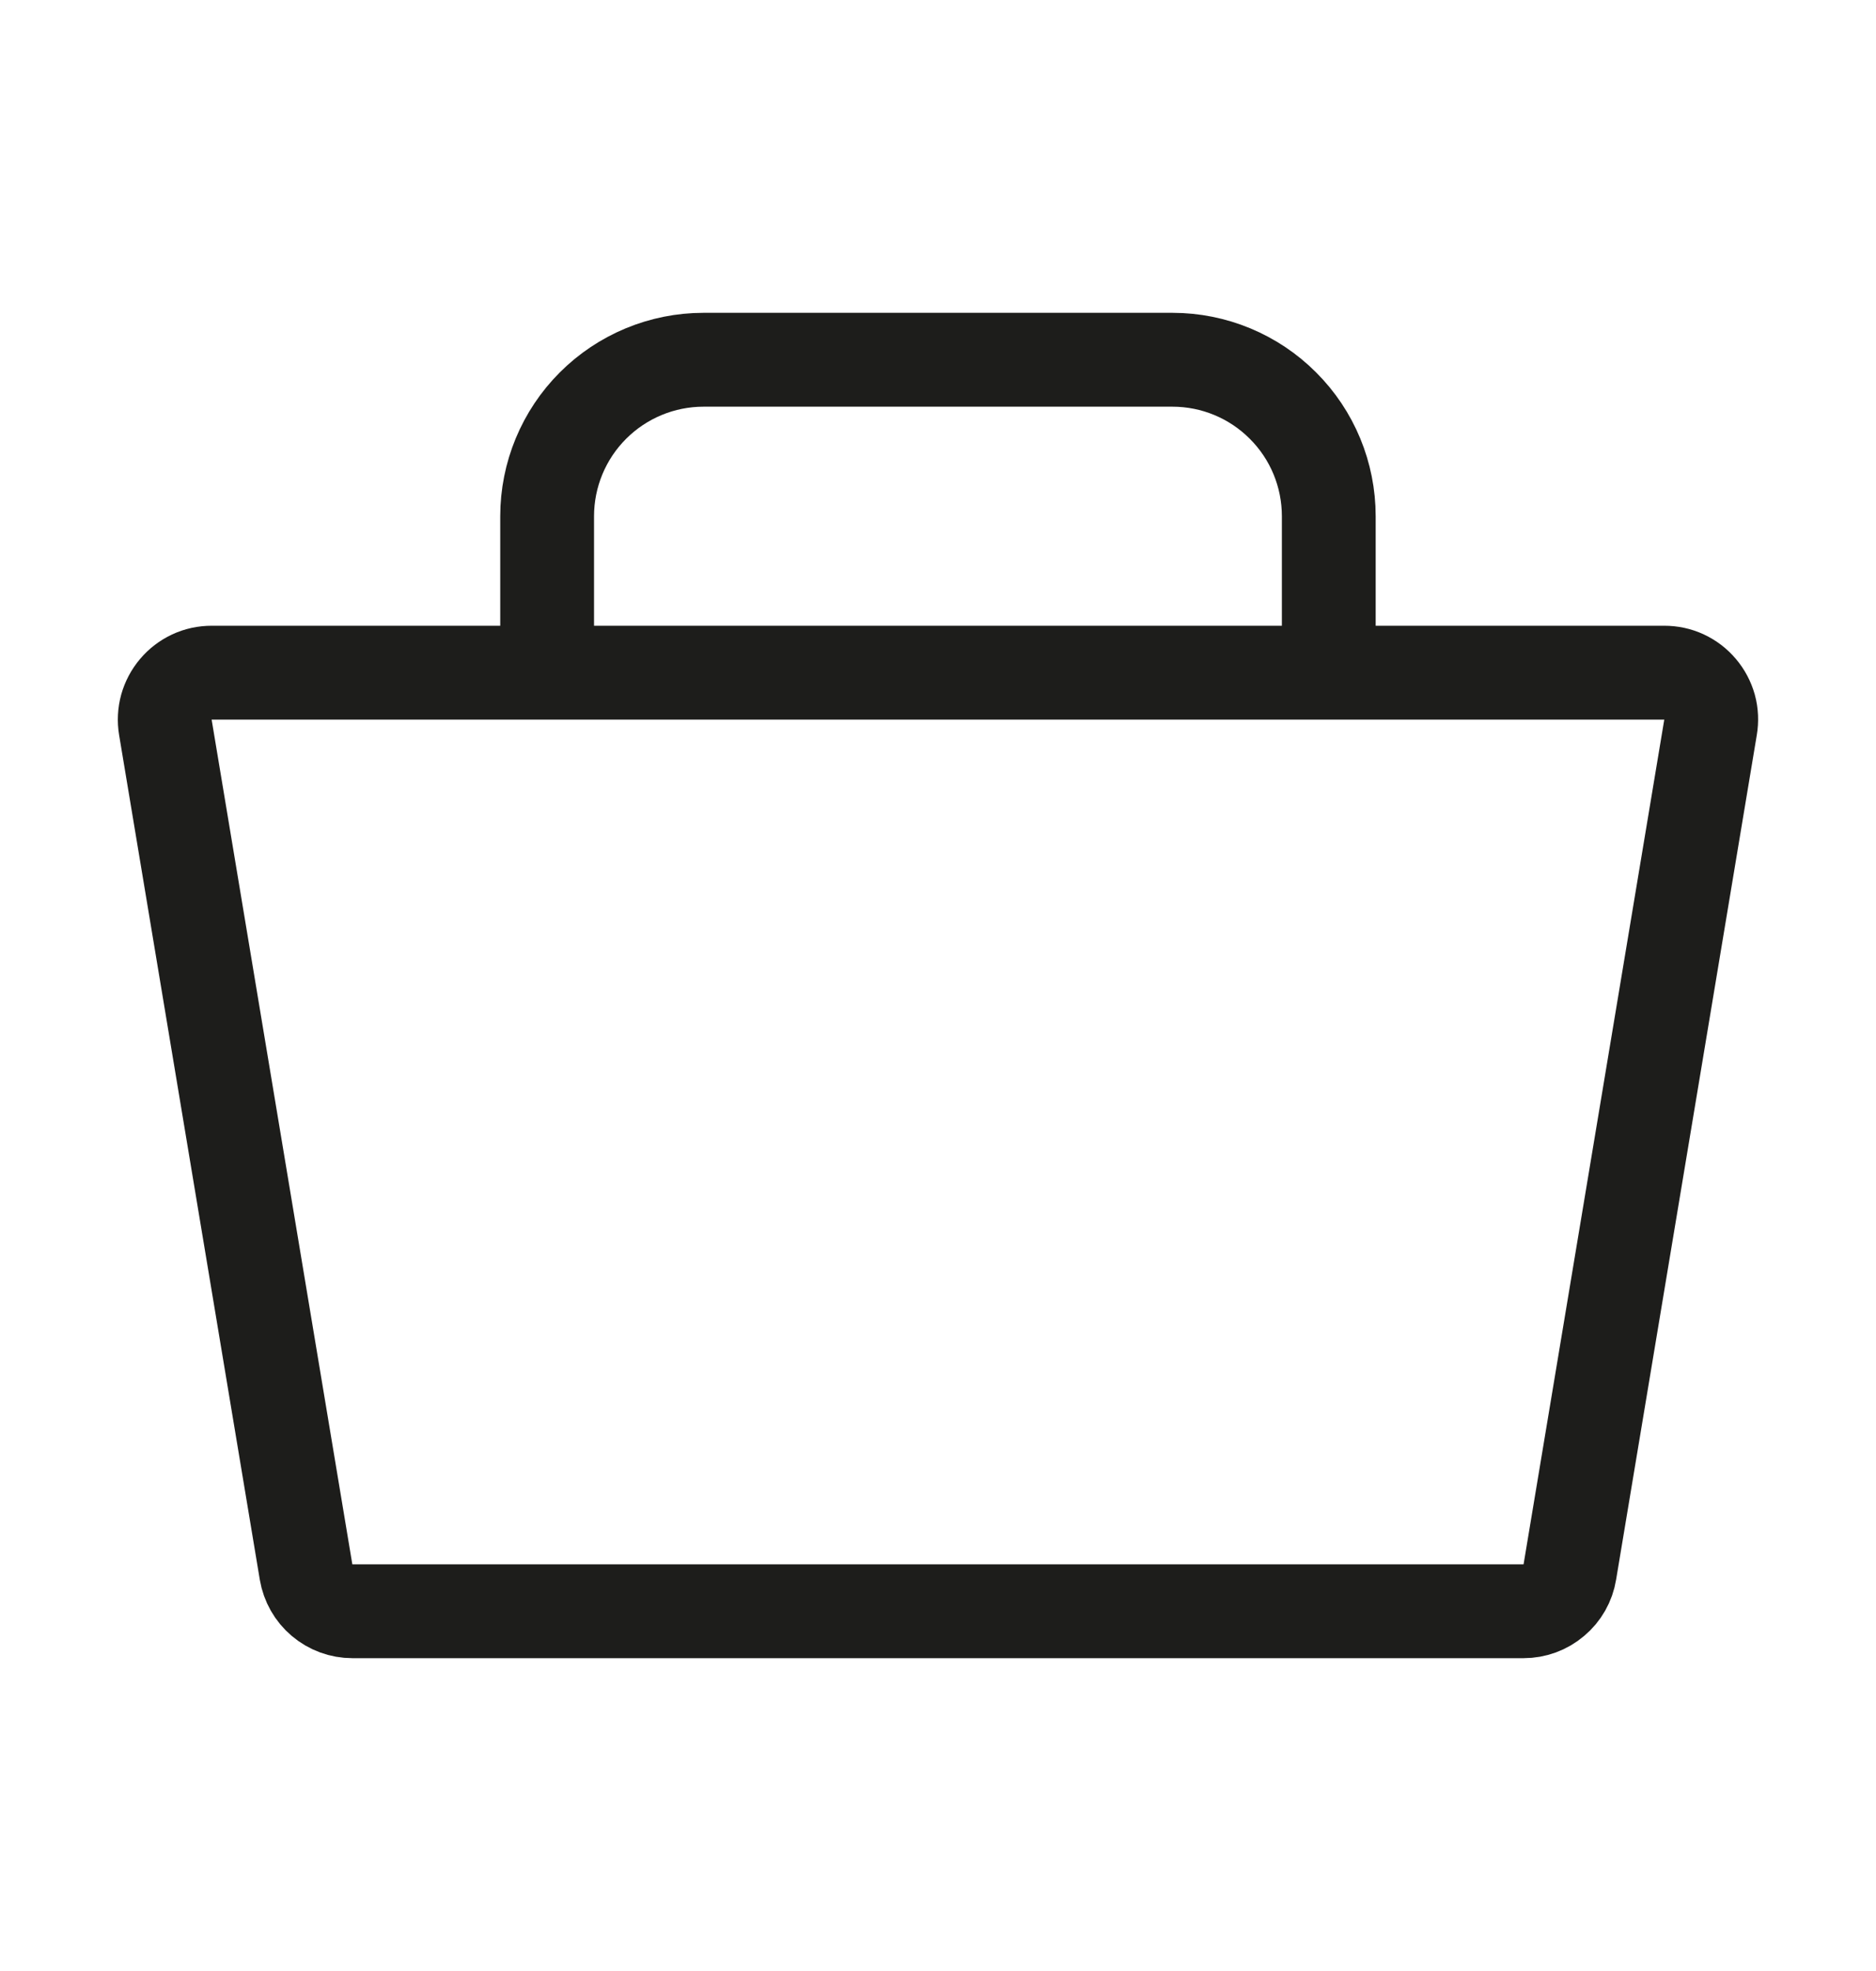
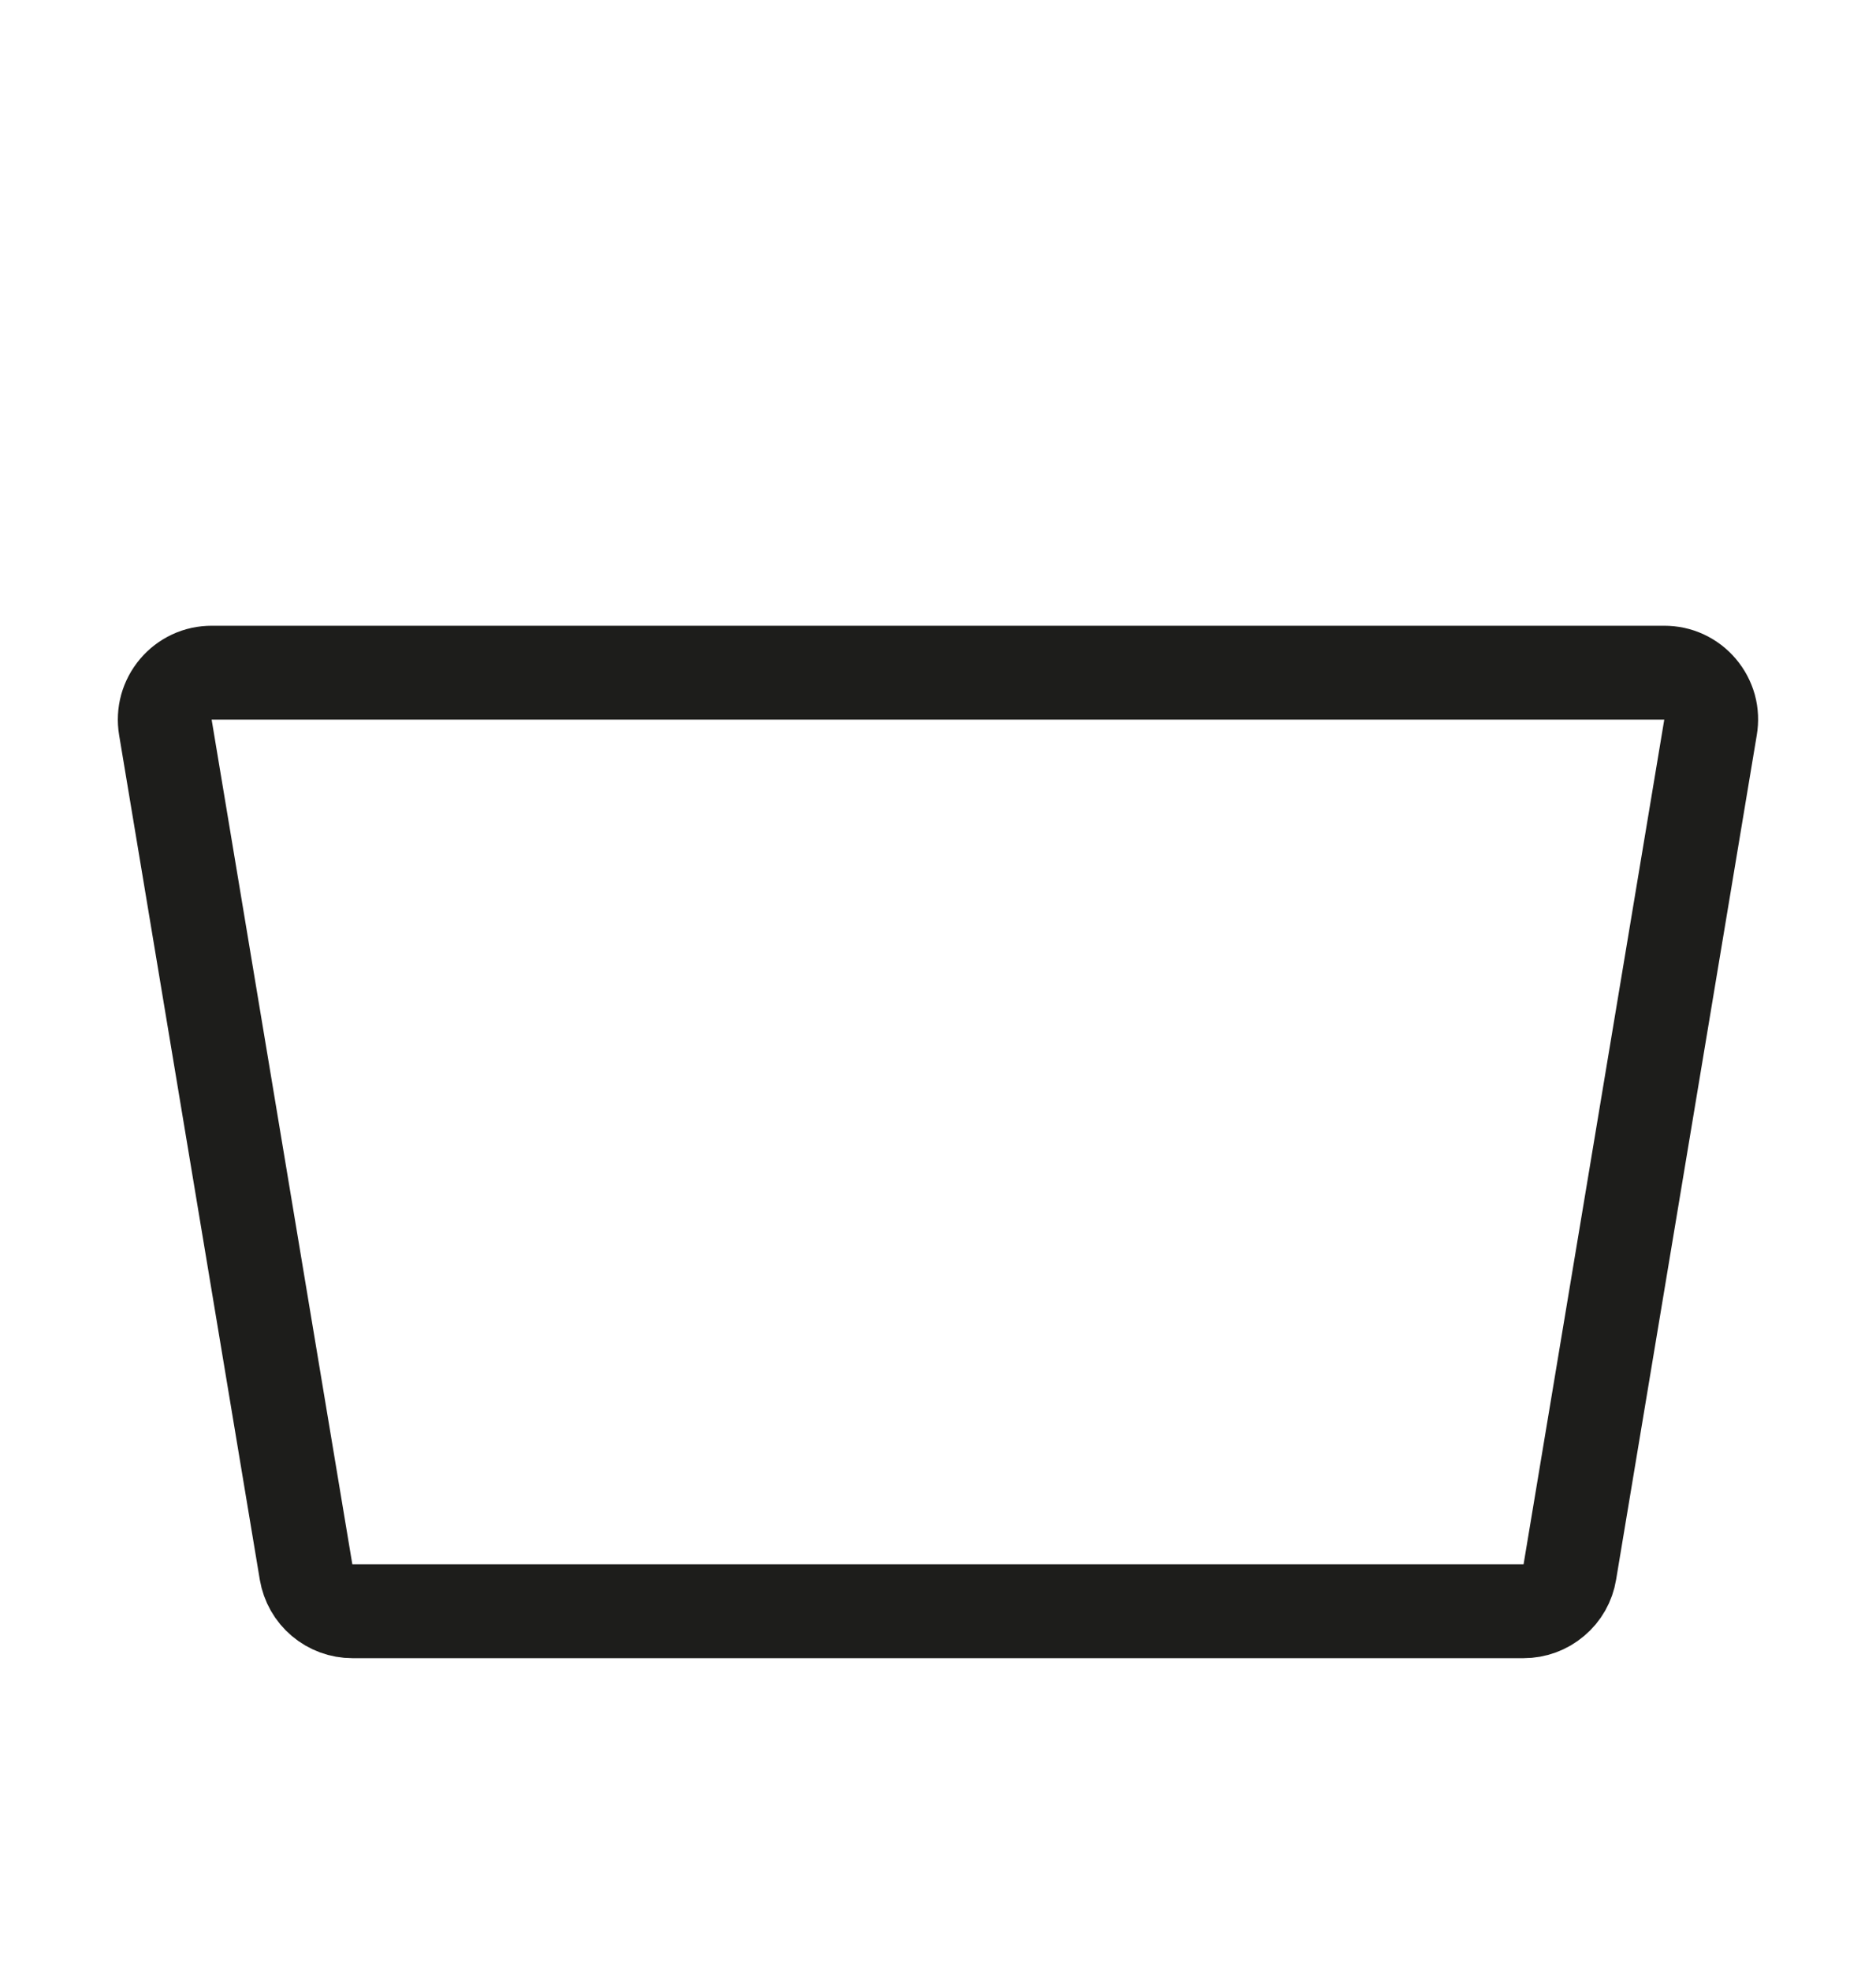
<svg xmlns="http://www.w3.org/2000/svg" fill="none" viewBox="0 0 20 21" height="21" width="20">
  <path stroke="#1D1D1B" d="M3.757 17.167H16.243C16.361 17.167 16.476 17.125 16.566 17.048C16.657 16.972 16.717 16.866 16.736 16.749L18.236 7.749C18.248 7.678 18.245 7.604 18.226 7.534C18.206 7.464 18.172 7.399 18.125 7.344C18.078 7.288 18.02 7.244 17.954 7.213C17.888 7.182 17.816 7.167 17.743 7.167H2.257C2.184 7.167 2.112 7.182 2.046 7.213C1.98 7.244 1.922 7.288 1.875 7.344C1.828 7.399 1.794 7.464 1.774 7.534C1.755 7.604 1.751 7.678 1.763 7.749L3.263 16.749C3.283 16.866 3.343 16.972 3.433 17.048C3.524 17.125 3.638 17.167 3.757 17.167Z" />
-   <path stroke="#1D1D1B" d="M5.833 7.167V5.5C5.833 5.058 6.009 4.634 6.321 4.322C6.634 4.009 7.058 3.833 7.5 3.833H12.5C12.942 3.833 13.366 4.009 13.678 4.322C13.991 4.634 14.166 5.058 14.166 5.5V7.167" />
</svg>